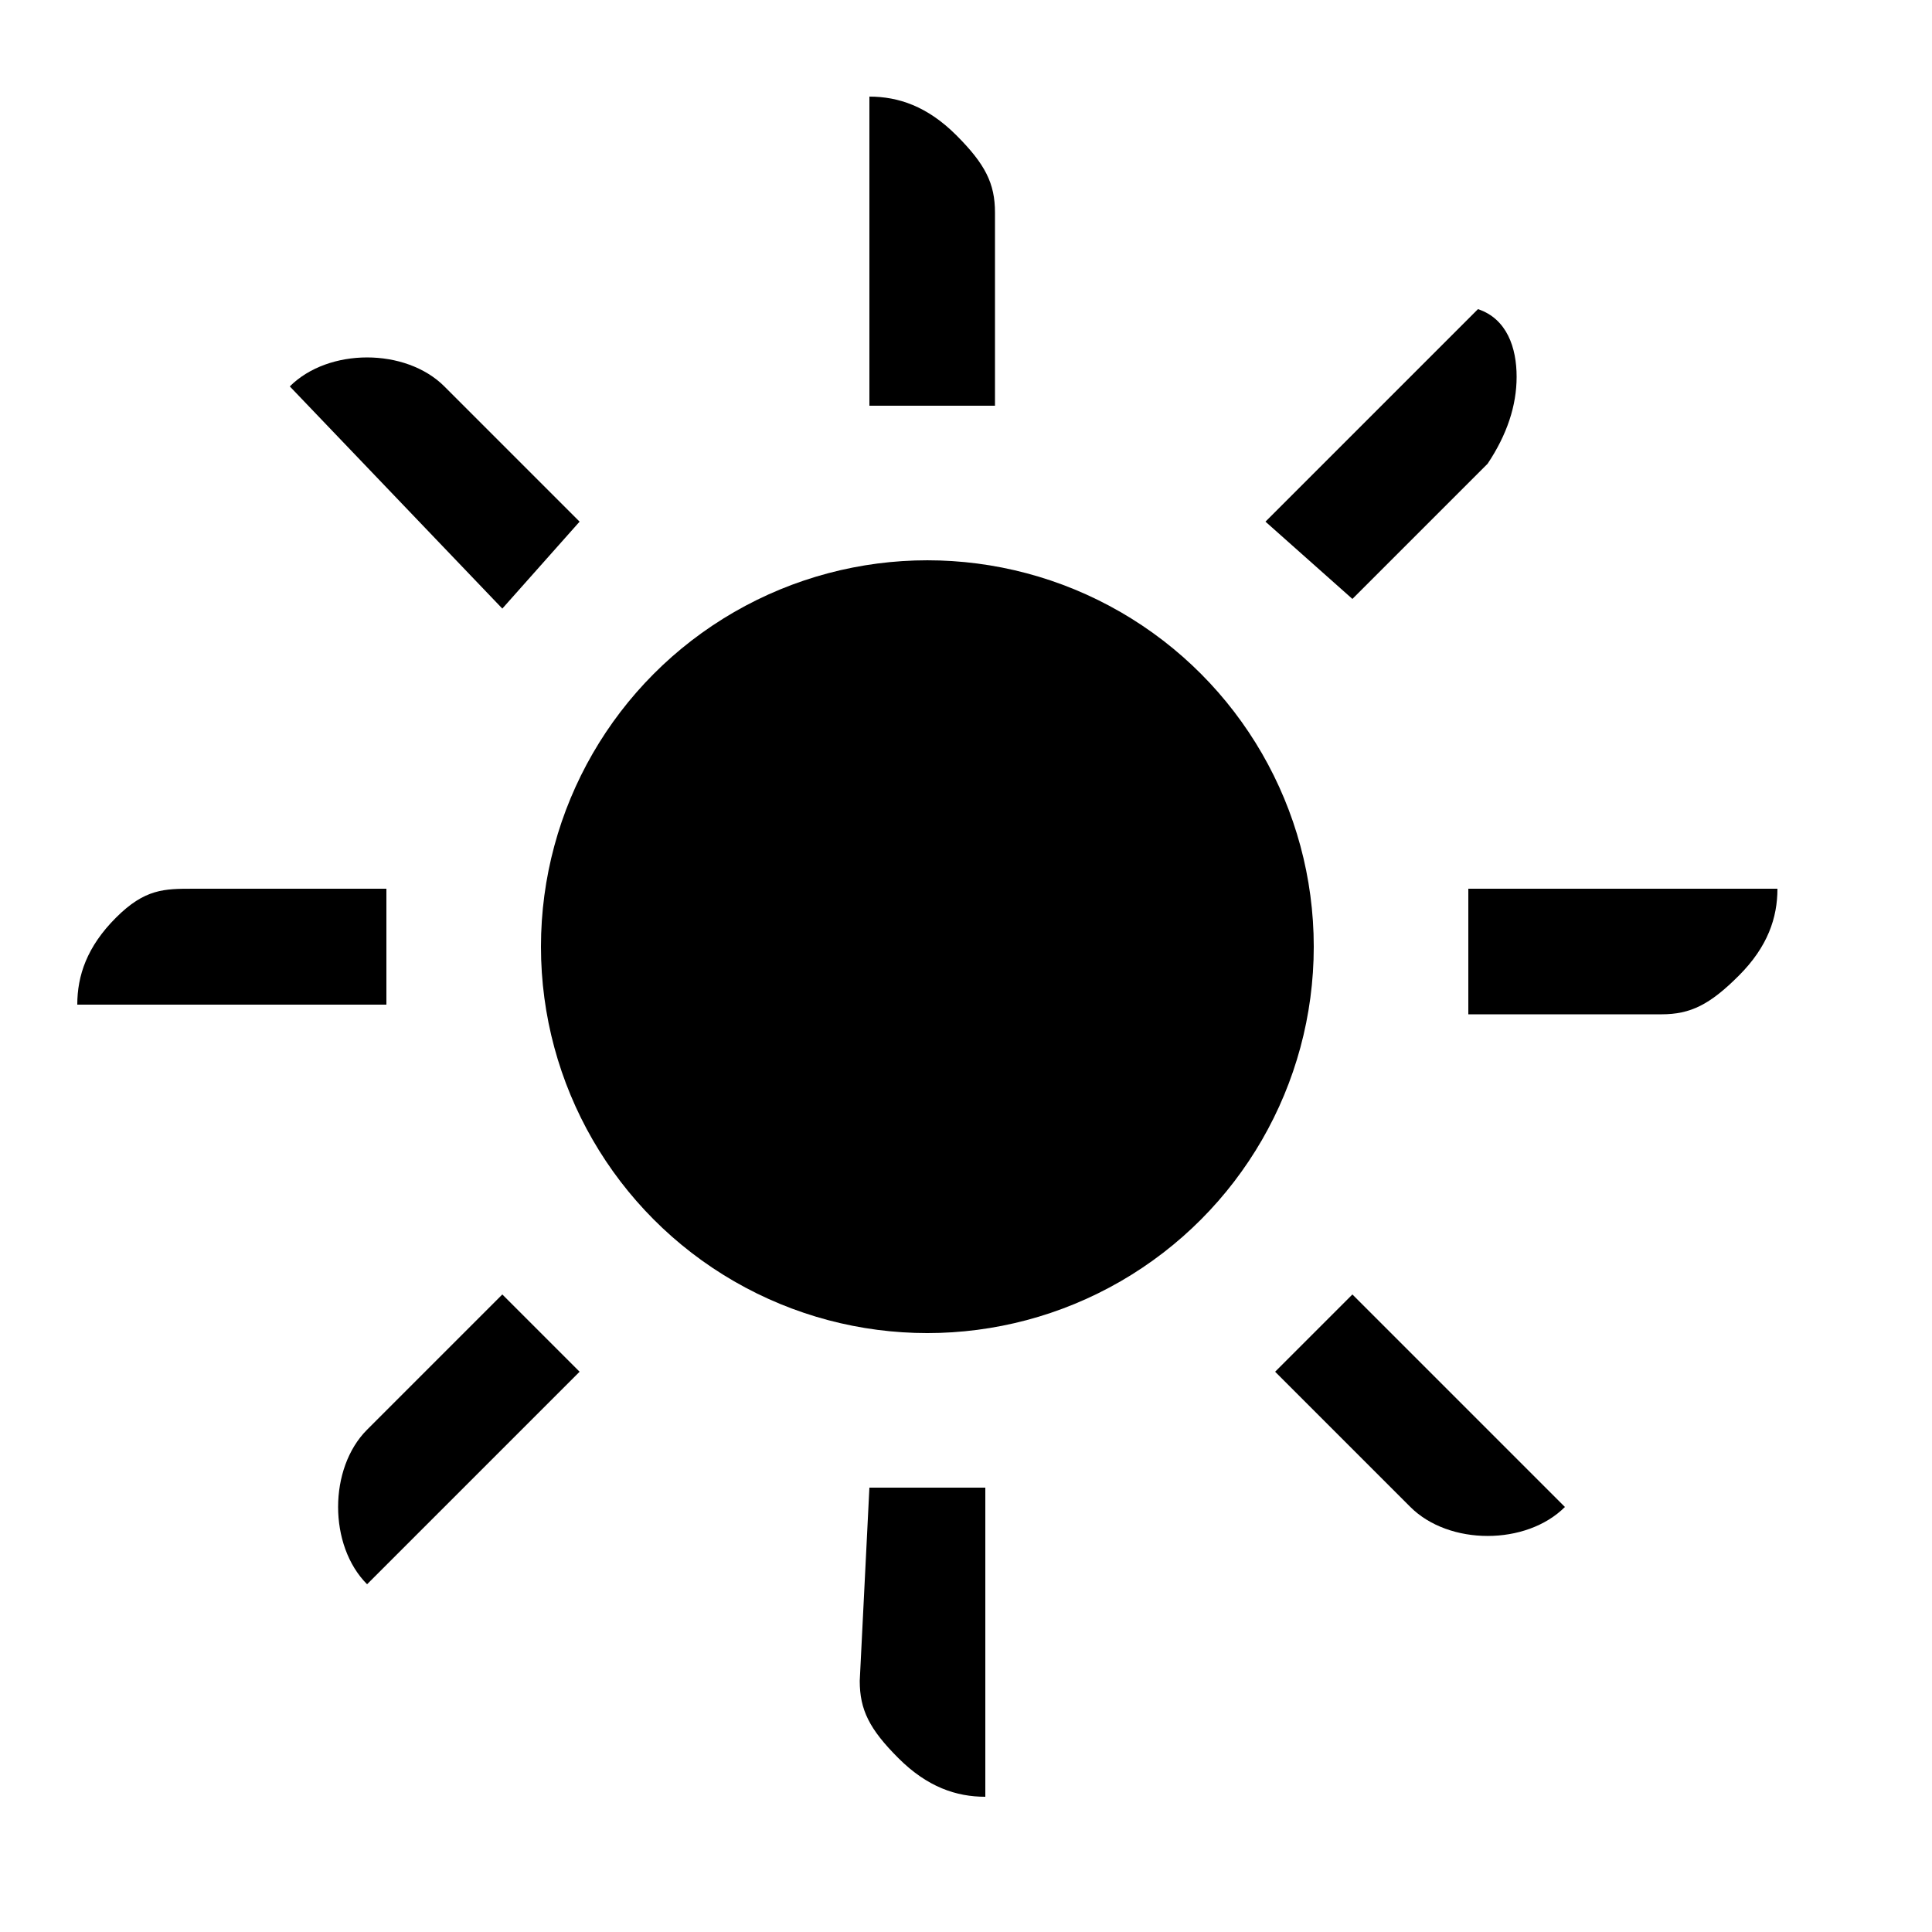
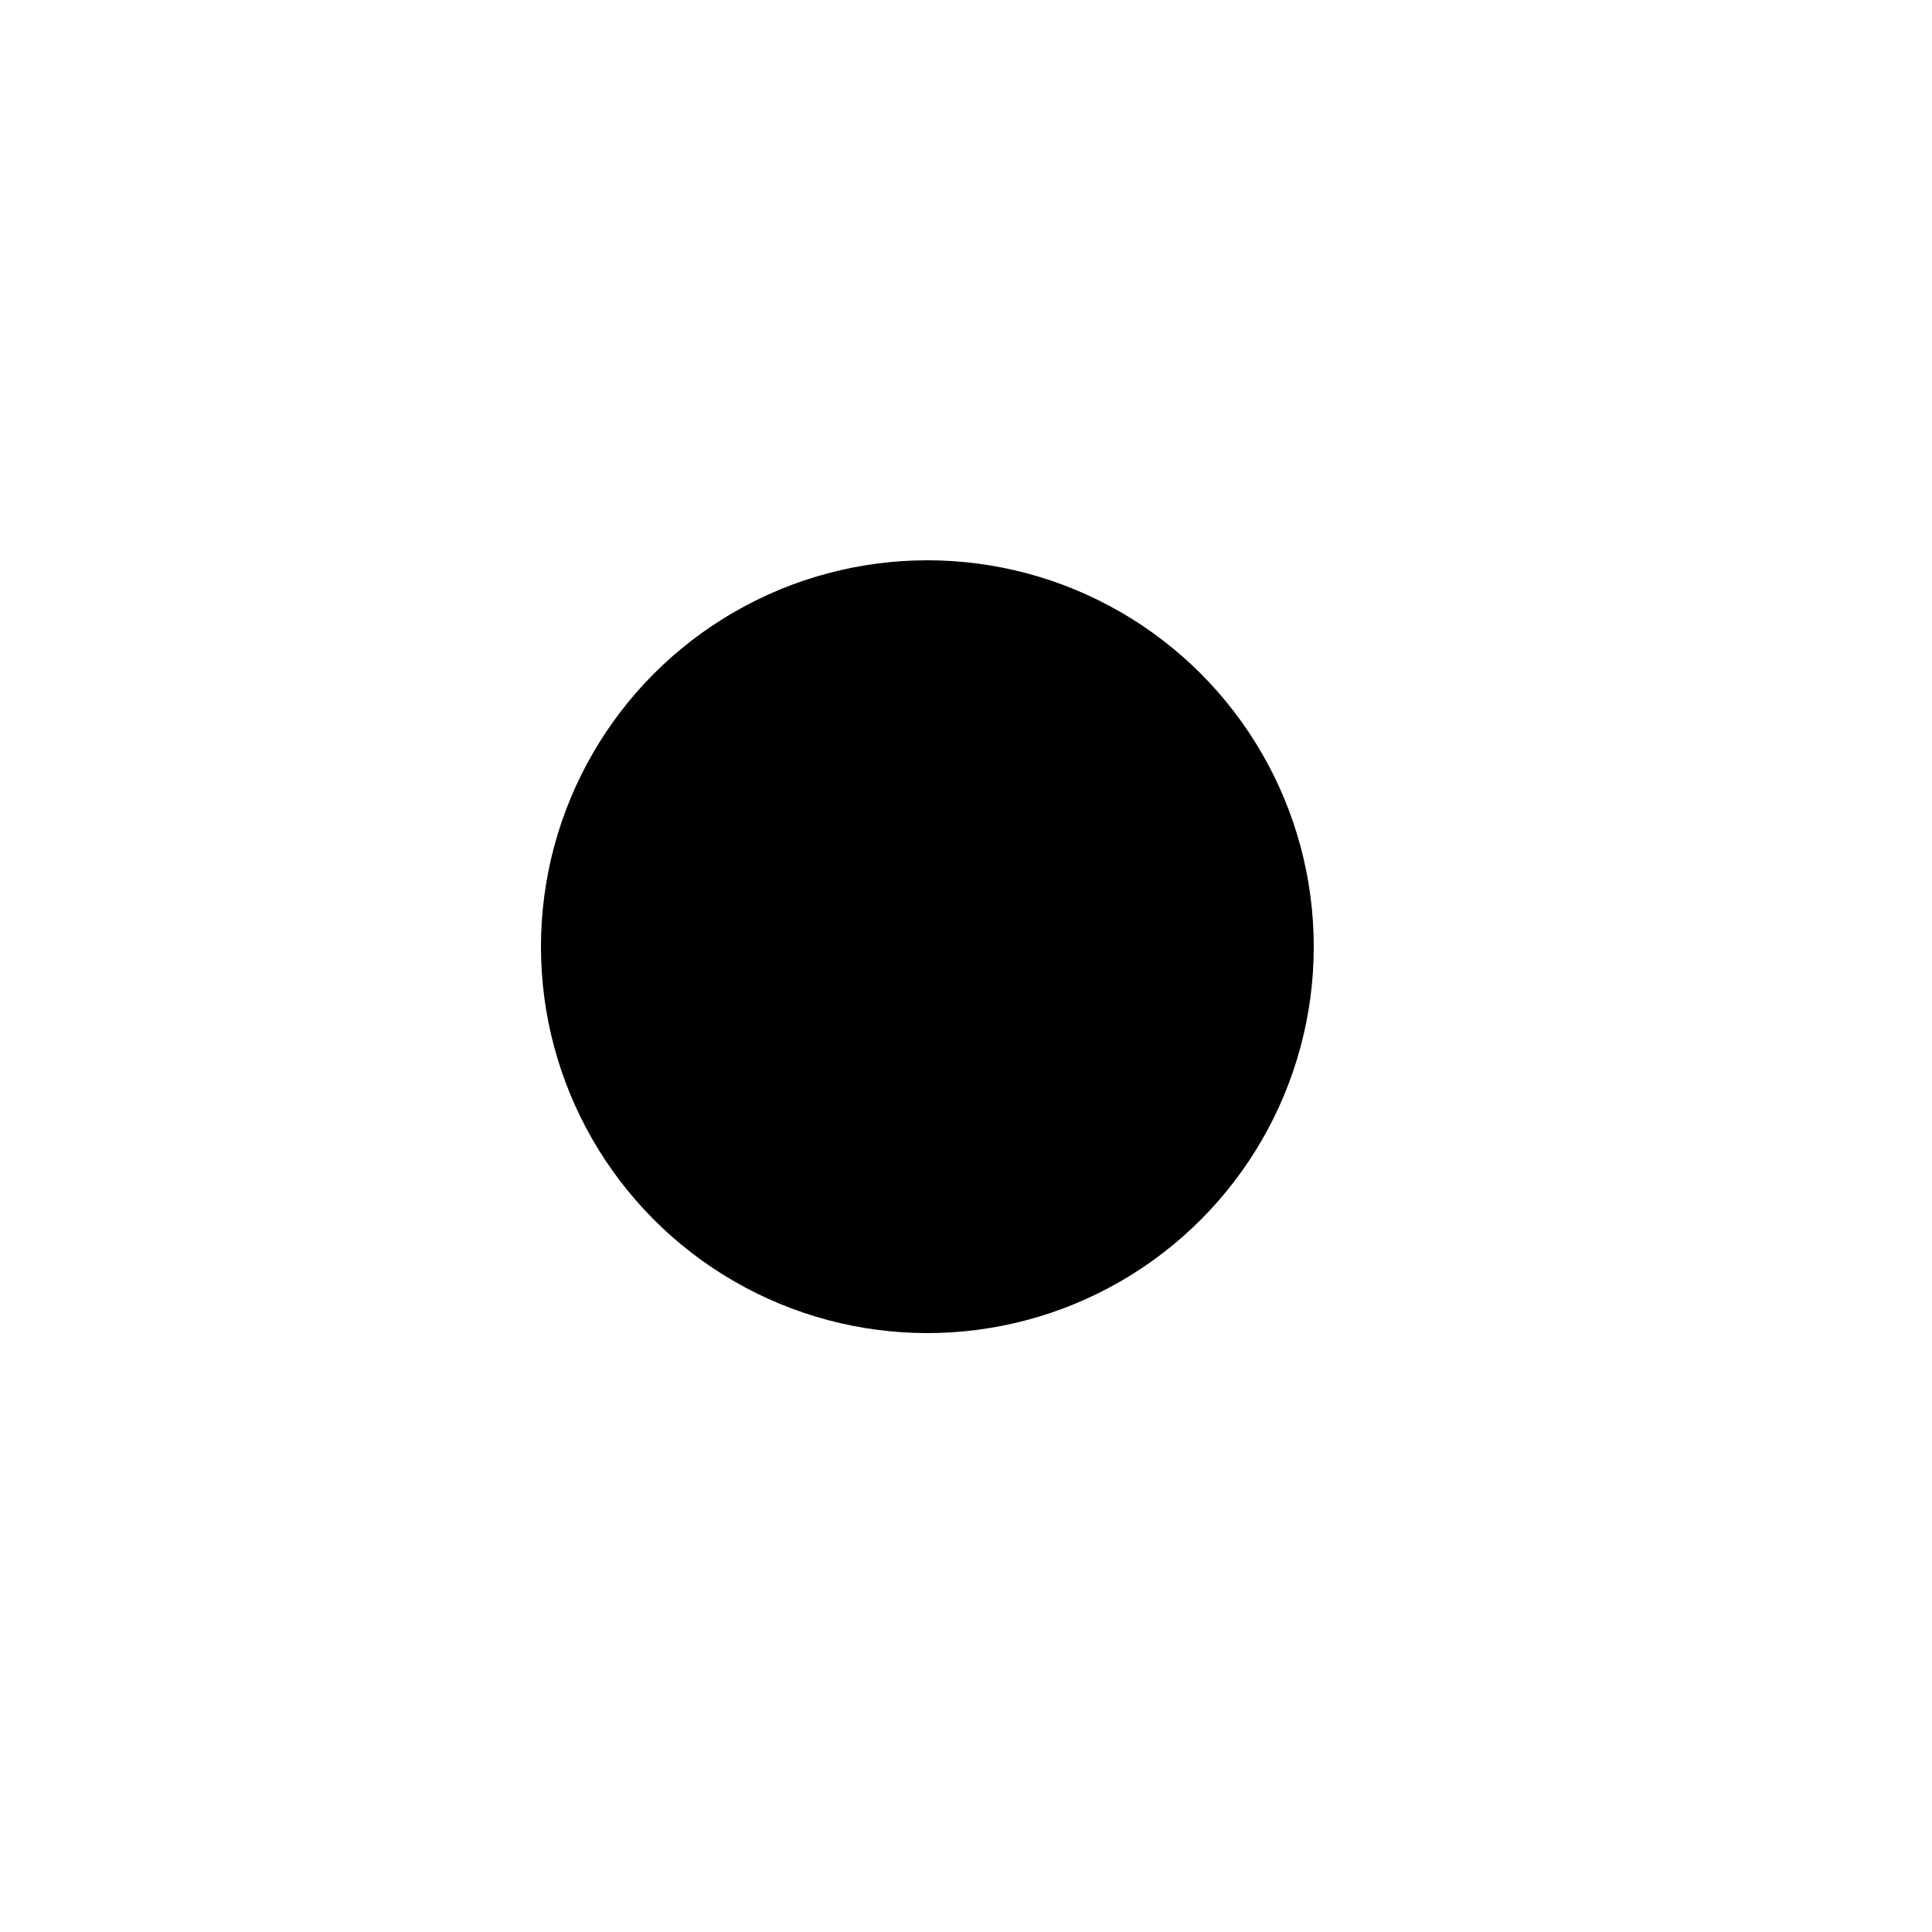
<svg xmlns="http://www.w3.org/2000/svg" version="1.1" id="svg4651" viewBox="0 0 200 200" height="56.444mm" width="56.444mm">
  <defs id="defs4653" />
  <g transform="translate(-445.714,-355.219)" id="layer1">
    <g transform="matrix(10,0,0,10,421.714,343.22)" id="g4903" style="display:inline">
-       <path d="M 18.1,5.1 C 18.1,5.4 18,5.7 17.8,6 L 16.4,7.4 15.5,6.6 17.7,4.4 c 0.3,0.1 0.4,0.4 0.4,0.7 z m -0.5,5.3 3.2,0 c 0,0.3 -0.1,0.6 -0.4,0.9 -0.3,0.3 -0.5,0.4 -0.8,0.4 l -2,0 0,-1.3 z m -6.2,-5 0,-3.2 c 0.3,0 0.6,0.1 0.9,0.4 0.3,0.3 0.4,0.5 0.4,0.8 l 0,2 -1.3,0 0,0 z m 6.4,11.7 C 17.5,17.1 17.2,17 17,16.8 l -1.4,-1.4 0.8,-0.8 2.2,2.2 c -0.2,0.2 -0.5,0.3 -0.8,0.3 z M 6.2,4.9 C 6.5,4.9 6.8,5 7,5.2 L 8.4,6.6 7.6,7.5 5.4,5.2 C 5.6,5 5.9,4.9 6.2,4.9 Z m 5.2,11.7 1.2,0 0,3.2 c -0.3,0 -0.6,-0.1 -0.9,-0.4 -0.3,-0.3 -0.4,-0.5 -0.4,-0.8 l 0.1,-2 0,0 z m -7,-6.2 2,0 0,1.2 -3.2,0 C 3.2,11.3 3.3,11 3.6,10.7 3.9,10.4 4.1,10.4 4.4,10.4 Z M 6.2,16 7.6,14.6 8.4,15.4 6.2,17.6 C 6,17.4 5.9,17.1 5.9,16.8 5.9,16.5 6,16.2 6.2,16 Z" id="path4893" />
      <circle cx="12" cy="11" r="4" id="circle4895" />
    </g>
  </g>
</svg>